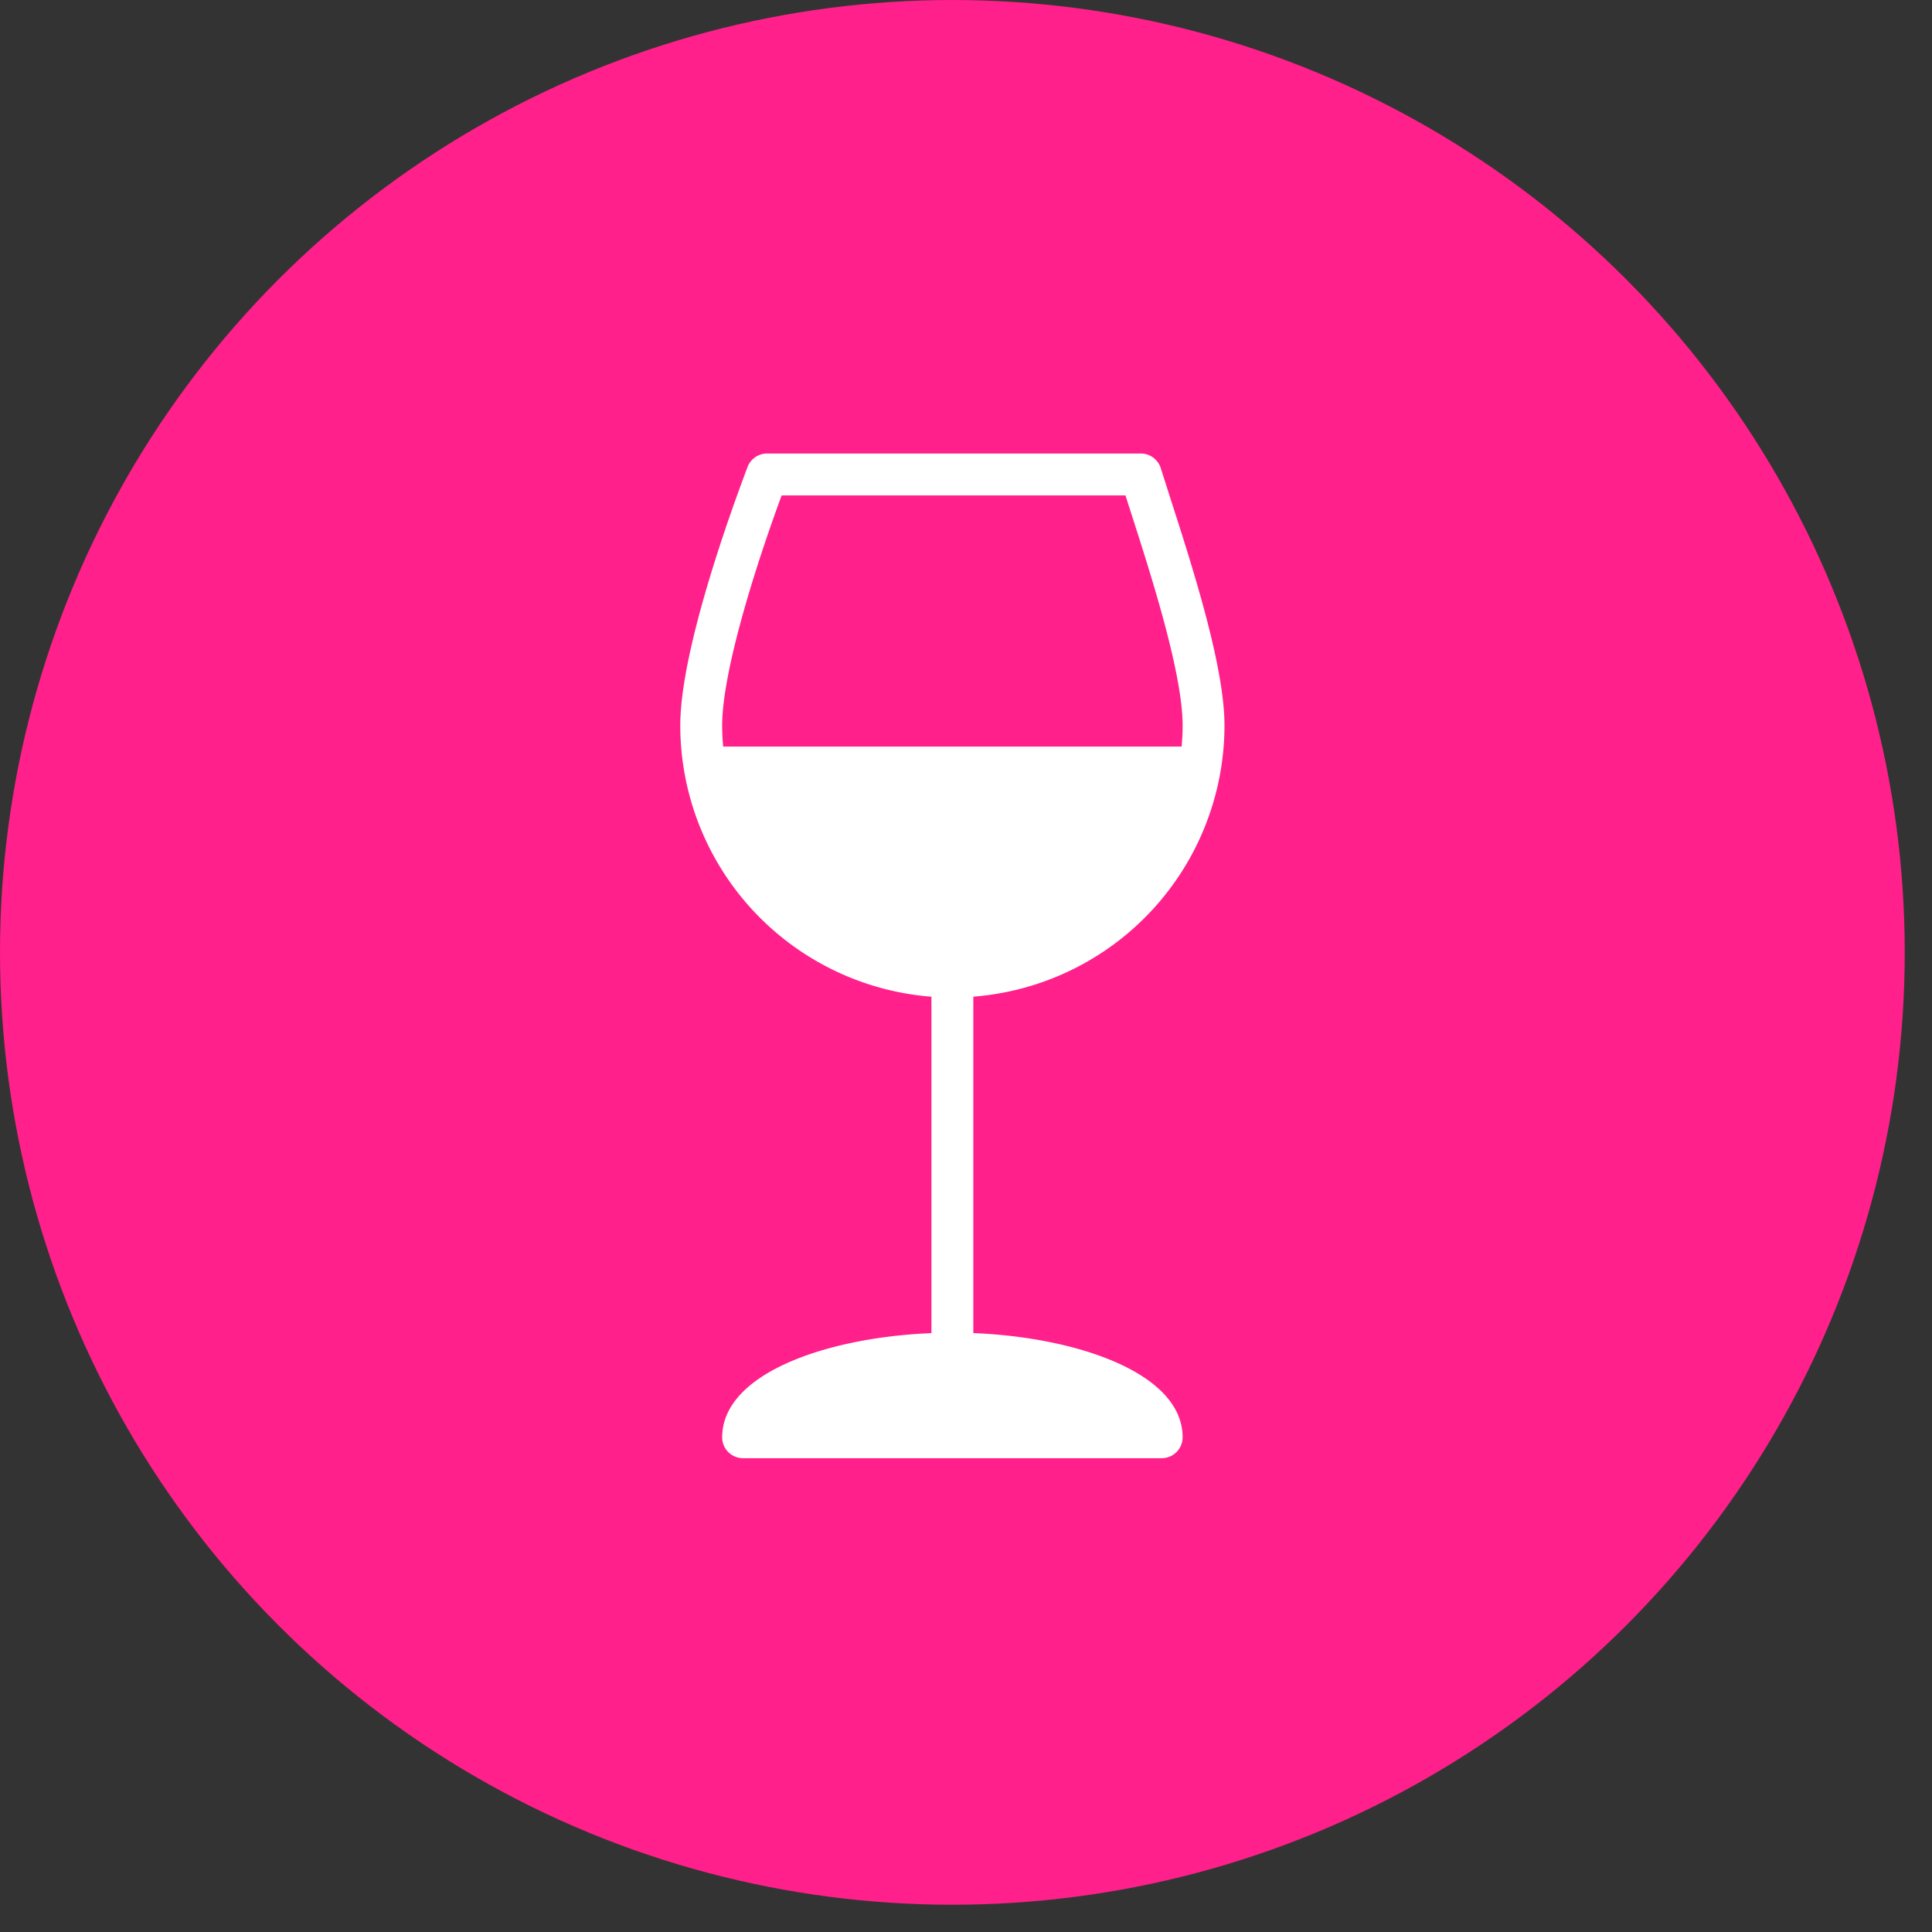
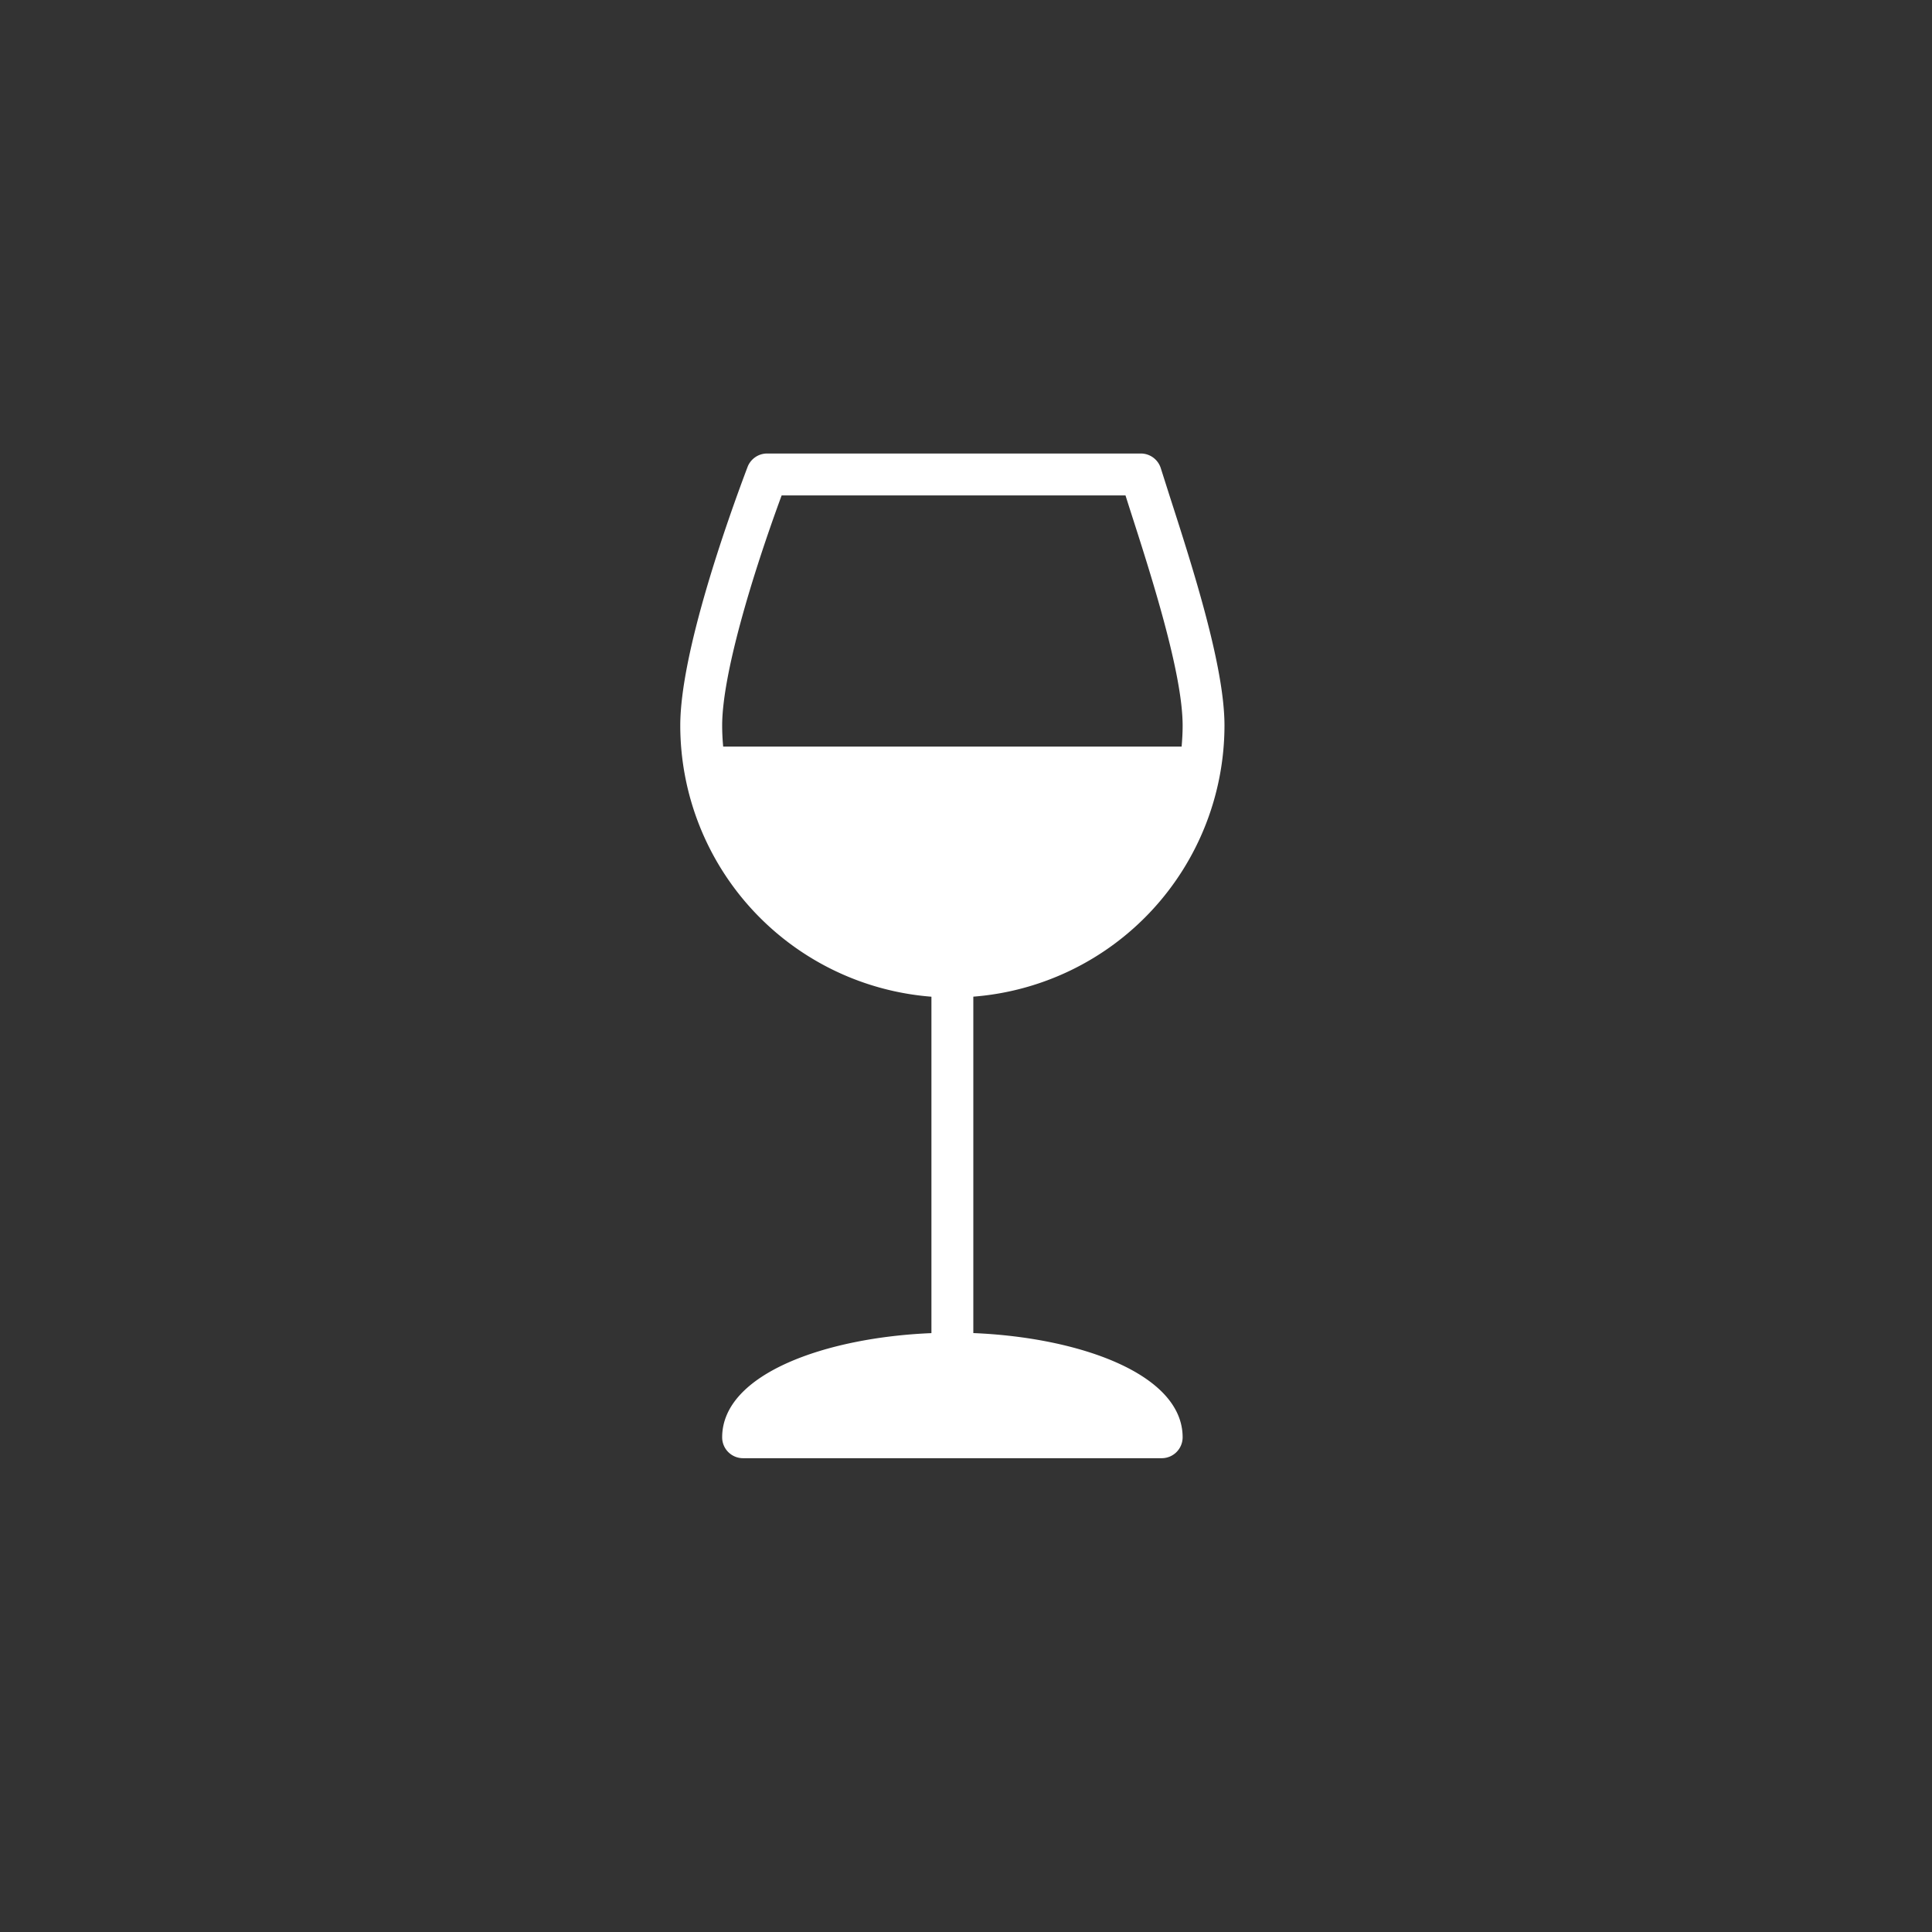
<svg xmlns="http://www.w3.org/2000/svg" fill="none" viewBox="0 0 38 38" id="cafe">
  <rect x="0" y="0" width="38" height="38" fill="#333333" stroke="none" />
-   <circle cx="18.732" cy="18.732" r="18.732" fill="#FF208B" />
-   <path d="M19.144 26.22v-6.617a5.355 5.355 0 004.94-5.332c0-1.163-.621-3.096-1.076-4.507l-.177-.556a.412.412 0 00-.393-.288h-7.35a.412.412 0 00-.385.266c-.398 1.054-1.323 3.658-1.323 5.086a5.356 5.356 0 004.94 5.332v6.617c-2.065.084-4.116.796-4.116 2.05 0 .226.184.41.411.41h8.234a.412.412 0 00.412-.41c0-1.255-2.052-1.967-4.117-2.051zm-4.92-11.536a4.517 4.517 0 01-.02-.412c0-1 .587-2.945 1.17-4.528h6.763l.087.274c.413 1.282 1.037 3.22 1.037 4.254 0 .14-.008.276-.02.412h-9.017z" fill="#fff" />
+   <path d="M19.144 26.22v-6.617a5.355 5.355 0 004.94-5.332c0-1.163-.621-3.096-1.076-4.507l-.177-.556a.412.412 0 00-.393-.288h-7.35a.412.412 0 00-.385.266c-.398 1.054-1.323 3.658-1.323 5.086a5.356 5.356 0 004.94 5.332v6.617c-2.065.084-4.116.796-4.116 2.05 0 .226.184.41.411.41h8.234a.412.412 0 00.412-.41c0-1.255-2.052-1.967-4.117-2.051zm-4.92-11.536a4.517 4.517 0 01-.02-.412c0-1 .587-2.945 1.17-4.528h6.763l.087.274c.413 1.282 1.037 3.22 1.037 4.254 0 .14-.008.276-.02.412h-9.017" fill="#fff" />
</svg>